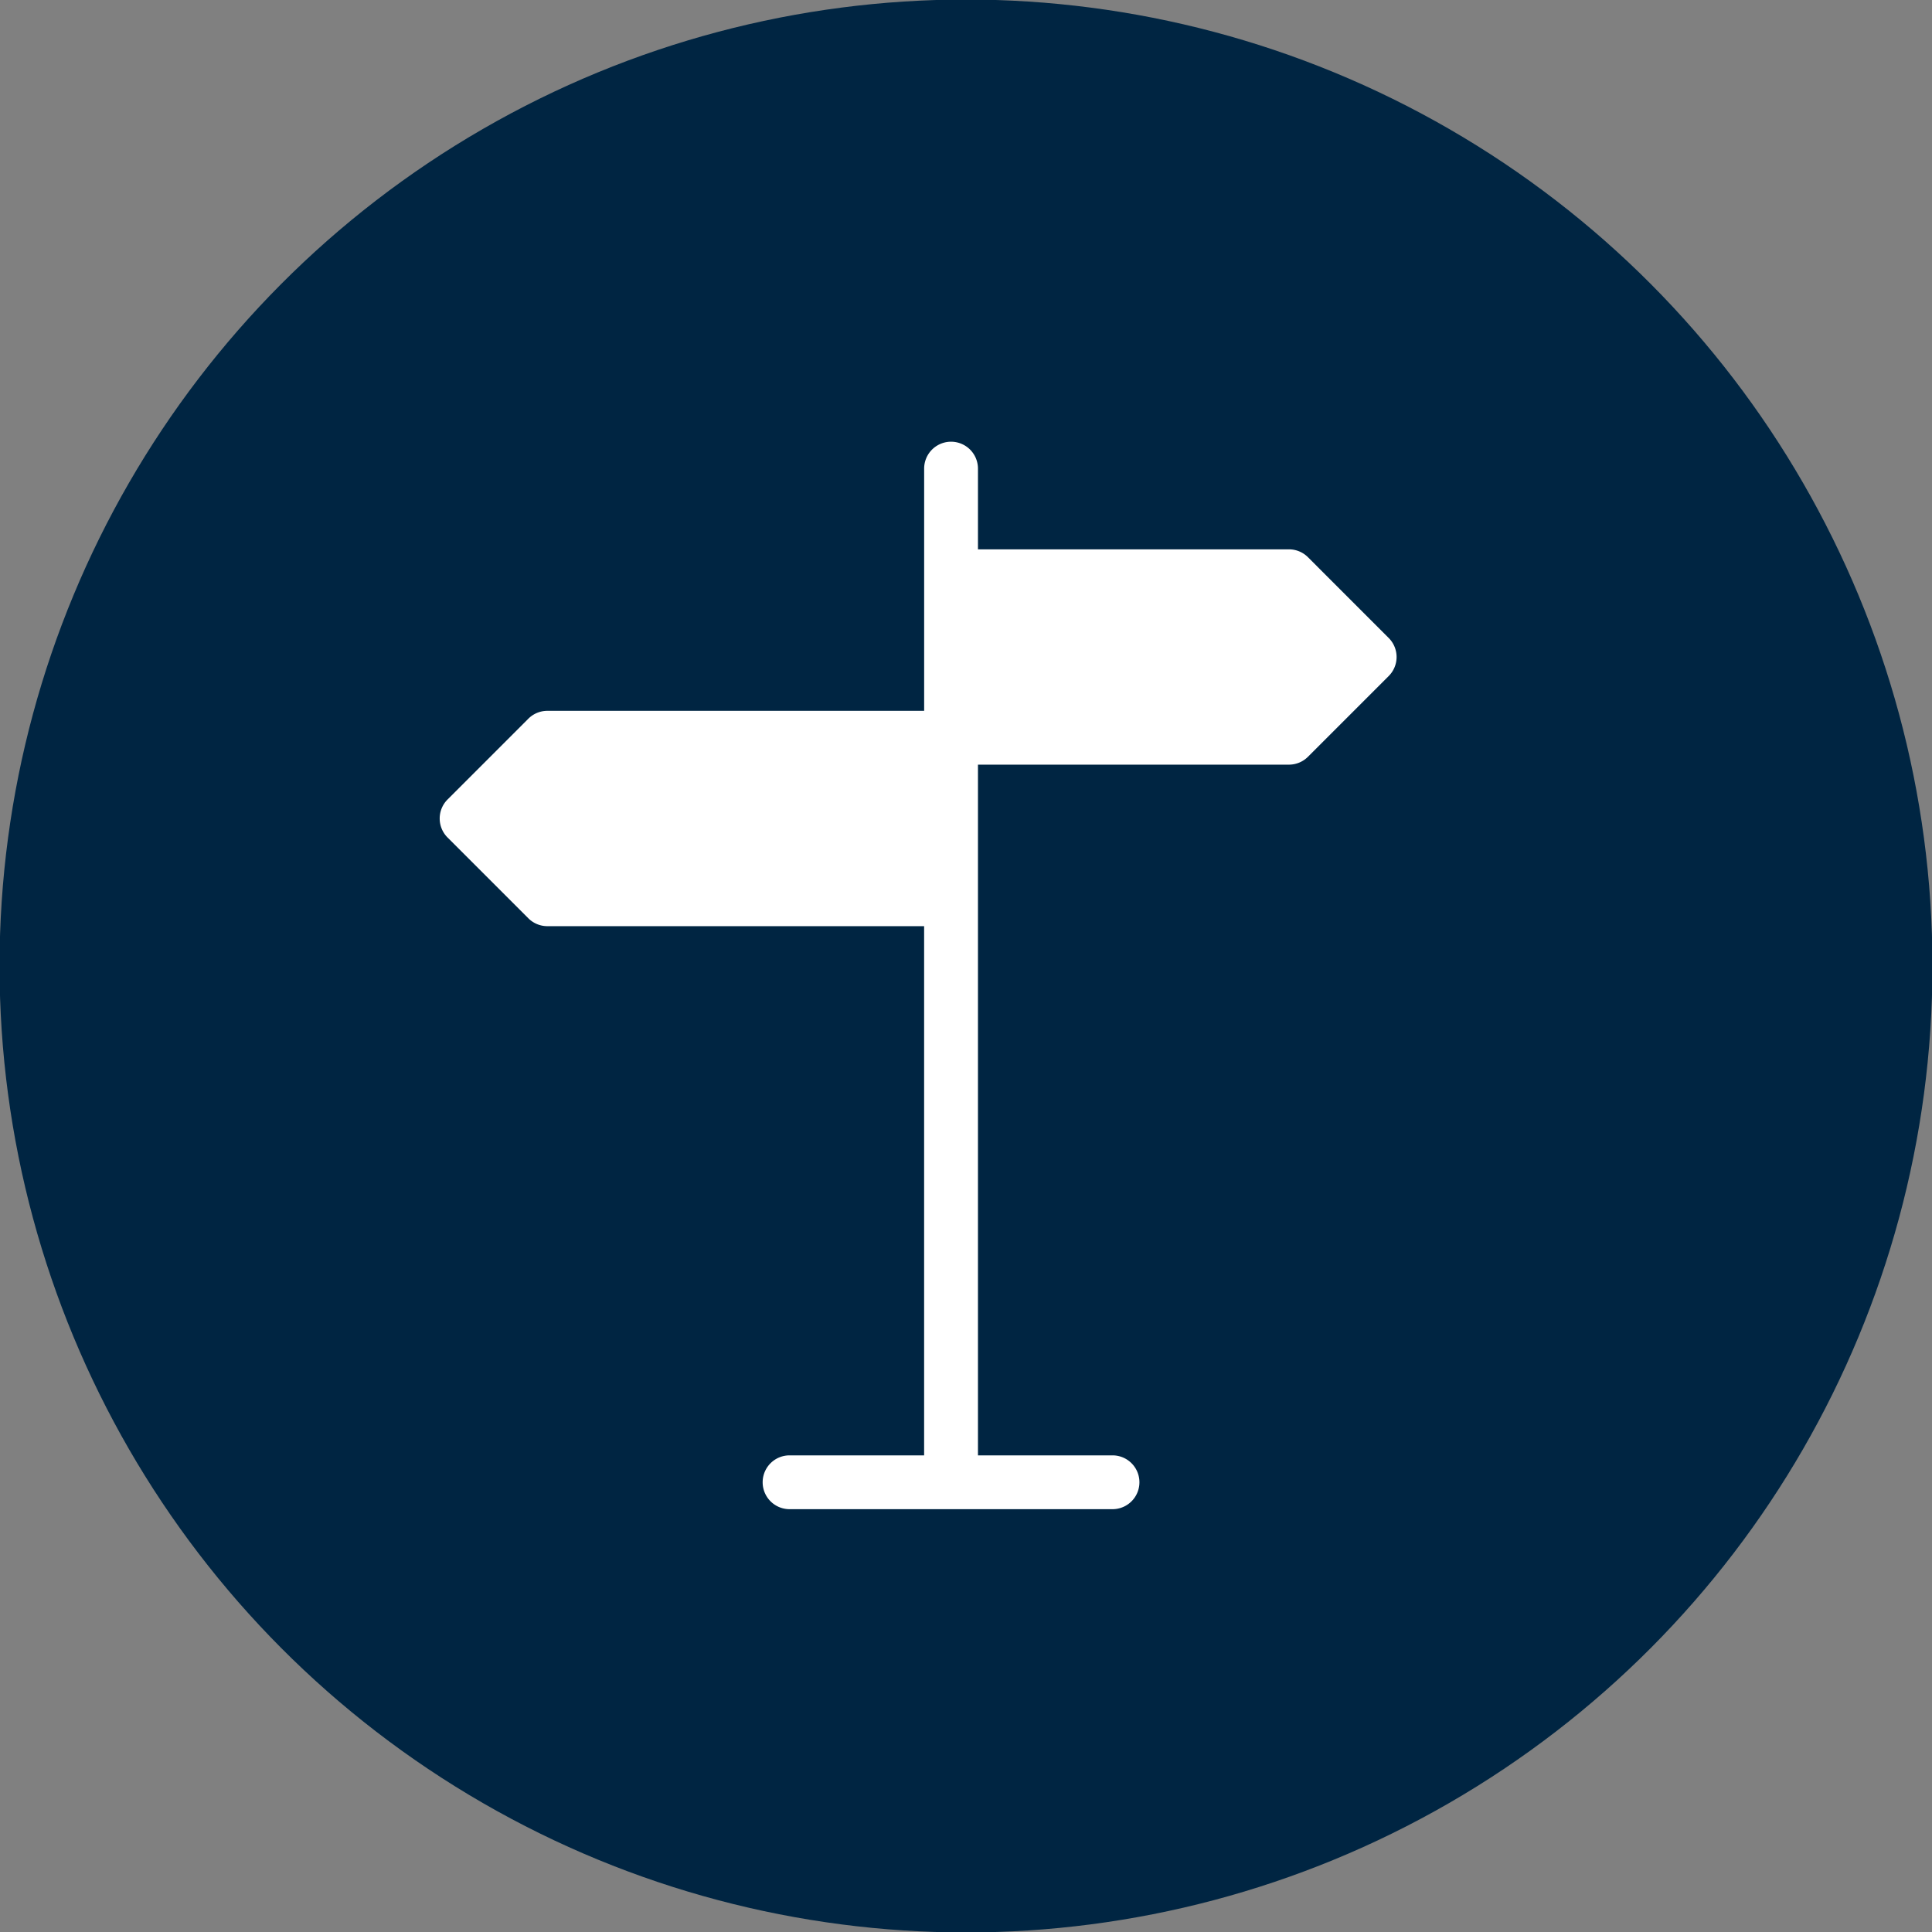
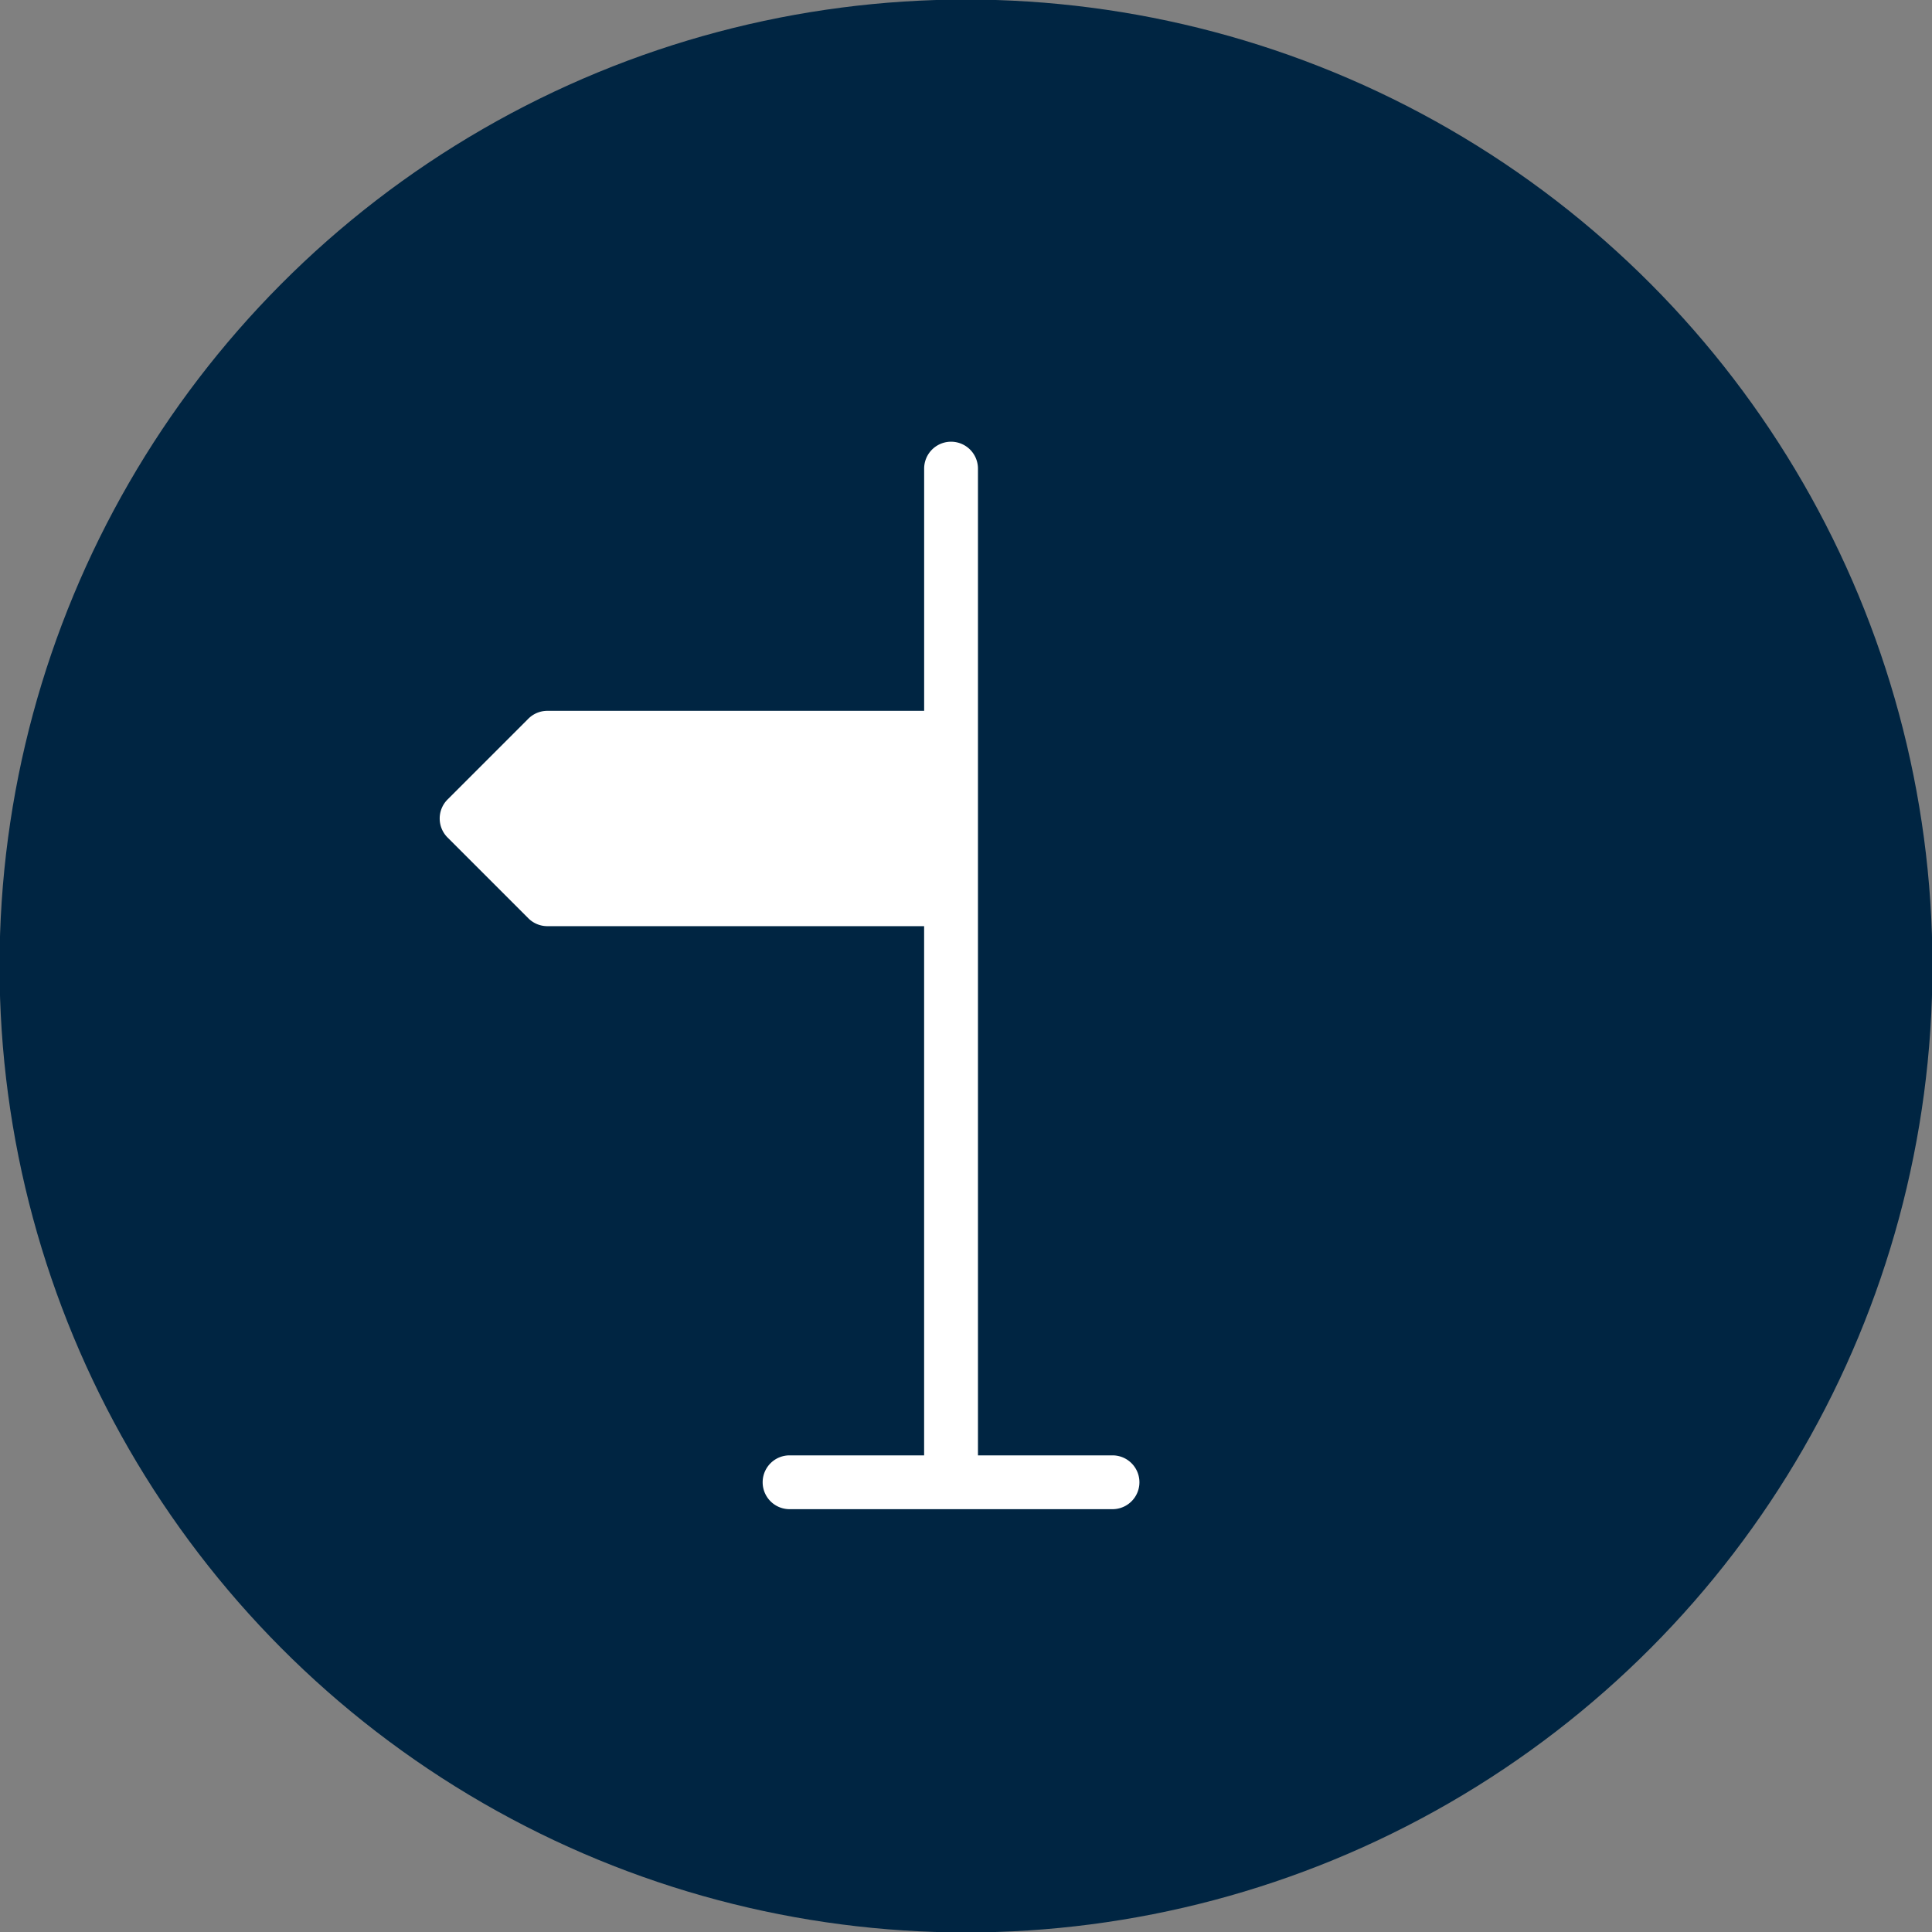
<svg xmlns="http://www.w3.org/2000/svg" id="Ebene_1" data-name="Ebene 1" width="68" height="68" viewBox="0 0 68 68">
  <rect x="0" y="0" width="68" height="68" fill="#808080" stroke="none" />
  <circle cx="34" cy="34" r="34.016" fill="#002542" />
-   <path d="M45.367,26.913H34V19.335H45.367a.947.947,0,0,1,.67.278L48.878,22.455a.947.947,0,0,1,0,1.339l-2.842,2.842A.947.947,0,0,1,45.367,26.913Z" fill="#fff" />
  <path d="M39.157,51.224h-4.736V16.494a.947.947,0,0,0-1.894,0v8.525H19.265a.947.947,0,0,0-.67.278l-2.842,2.842a.947.947,0,0,0,0,1.339l2.842,2.842a.947.947,0,0,0,.67.278H32.526V51.224h-4.736a.947.947,0,1,0,0,1.894H39.157a.947.947,0,0,0,0-1.894Z" fill="#fff" />
</svg>